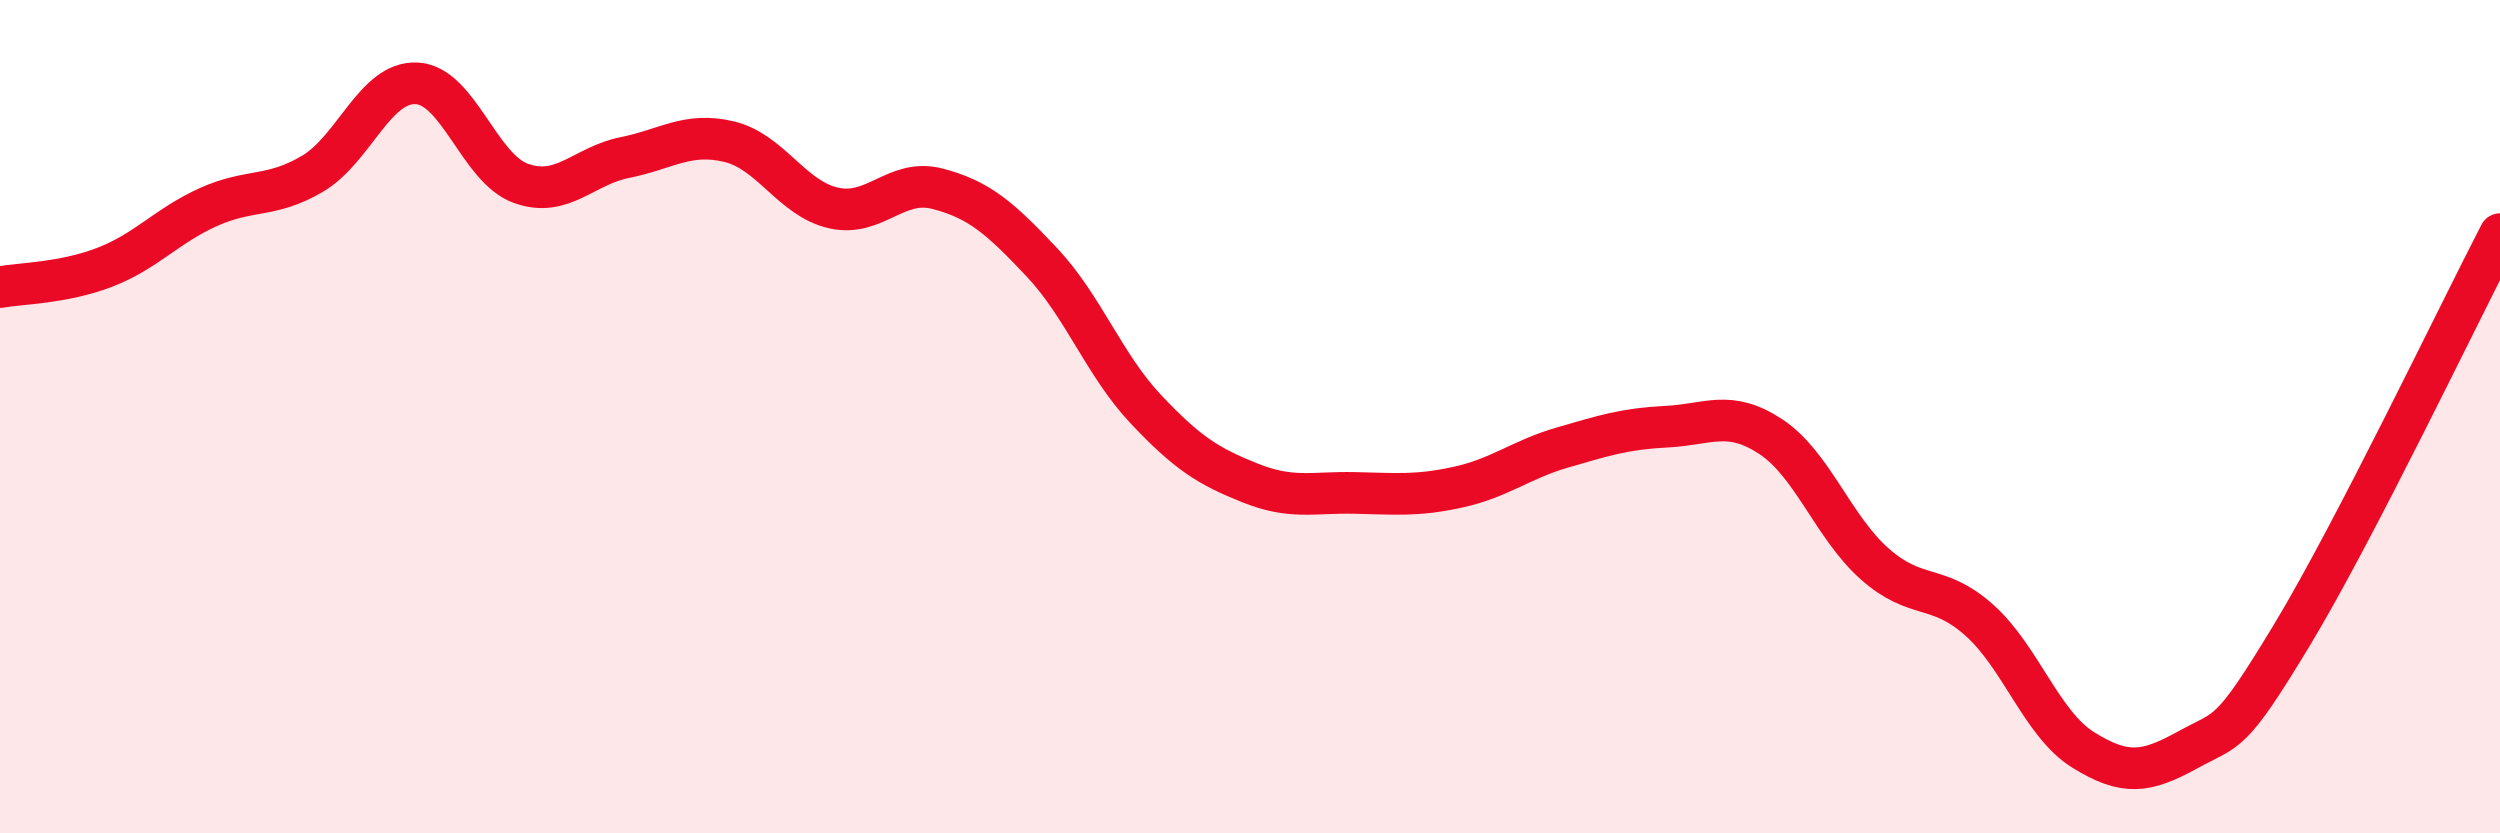
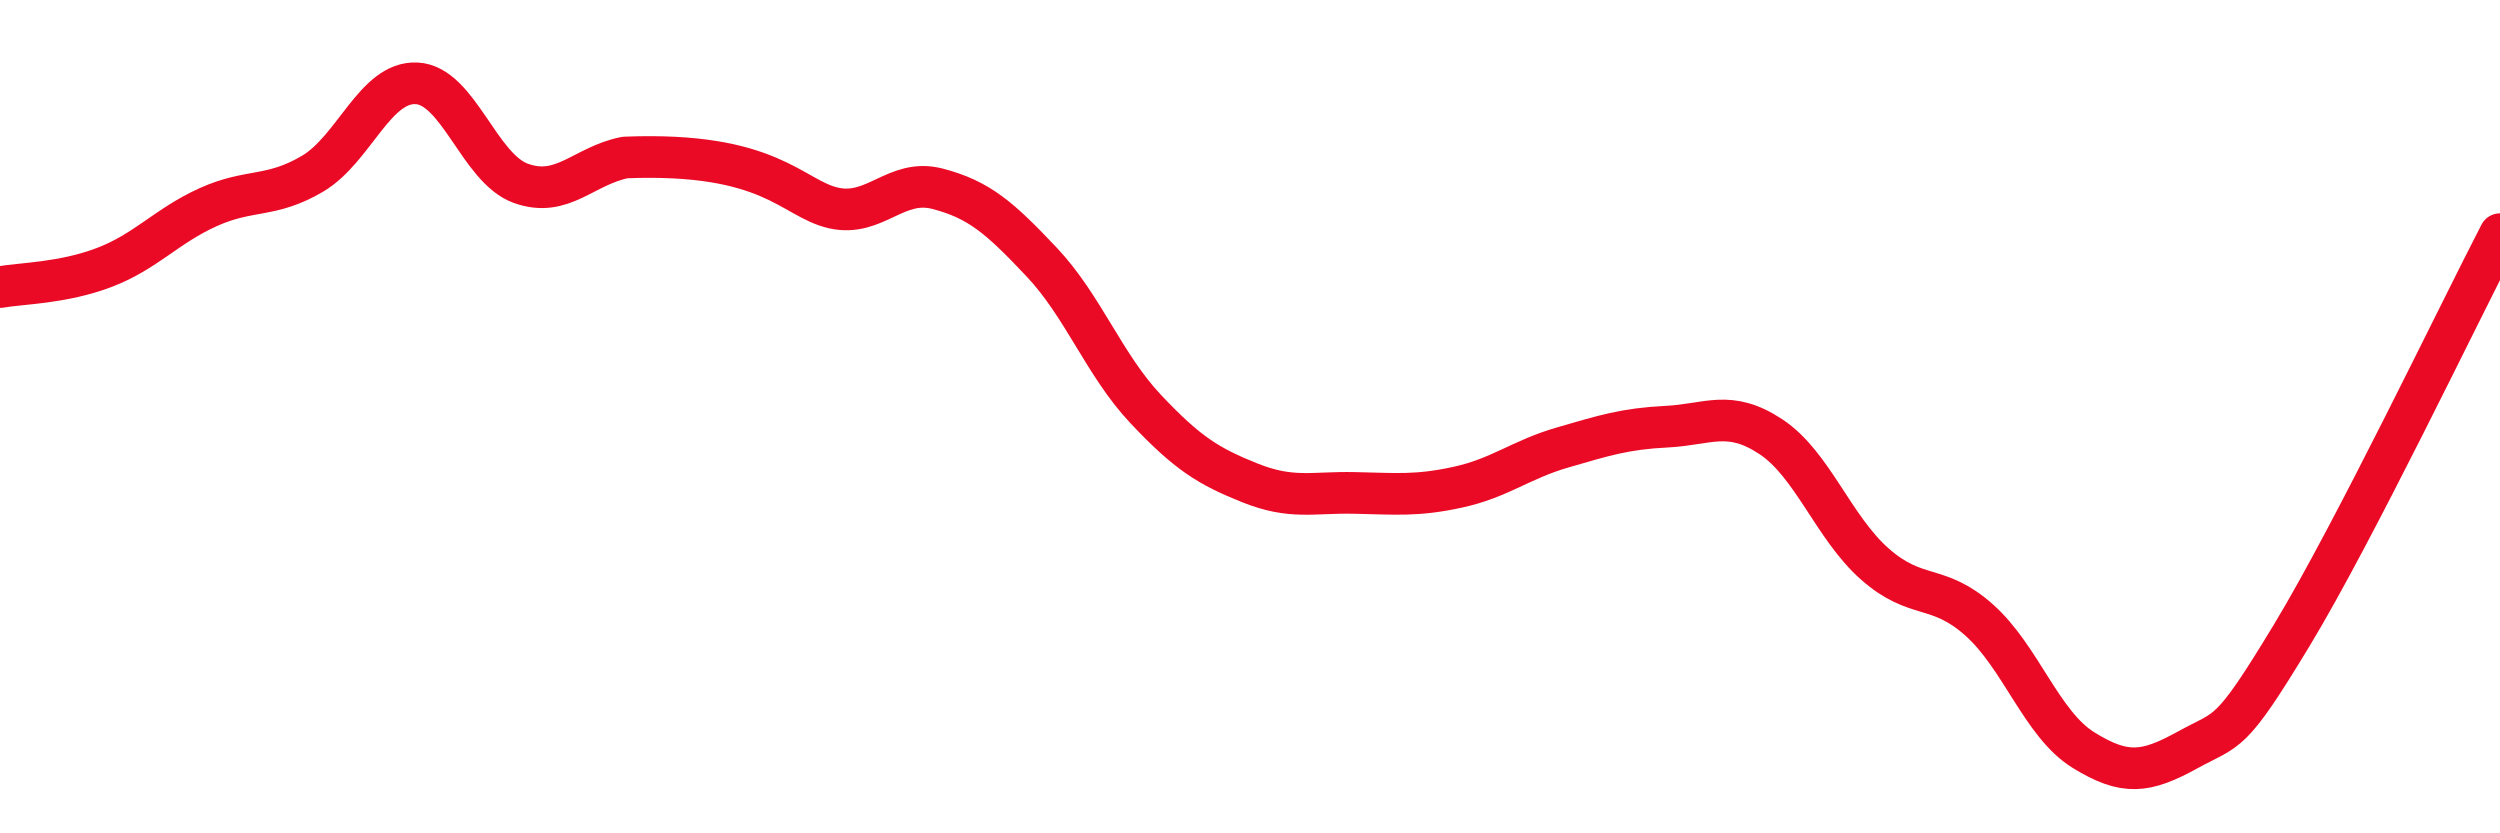
<svg xmlns="http://www.w3.org/2000/svg" width="60" height="20" viewBox="0 0 60 20">
-   <path d="M 0,6.89 C 0.5,6.8 1.5,6.8 2.5,6.42 C 3.5,6.04 4,5.42 5,4.97 C 6,4.52 6.5,4.76 7.5,4.17 C 8.5,3.58 9,1.95 10,2 C 11,2.05 11.5,4.04 12.5,4.4 C 13.5,4.76 14,3.98 15,3.78 C 16,3.58 16.5,3.16 17.5,3.4 C 18.5,3.64 19,4.76 20,4.99 C 21,5.22 21.5,4.27 22.5,4.53 C 23.5,4.79 24,5.23 25,6.29 C 26,7.35 26.5,8.76 27.5,9.82 C 28.5,10.88 29,11.19 30,11.59 C 31,11.99 31.5,11.81 32.5,11.83 C 33.5,11.85 34,11.91 35,11.69 C 36,11.47 36.5,11.03 37.5,10.74 C 38.5,10.45 39,10.29 40,10.24 C 41,10.19 41.5,9.82 42.5,10.48 C 43.5,11.14 44,12.66 45,13.54 C 46,14.42 46.5,13.99 47.5,14.88 C 48.5,15.77 49,17.38 50,18 C 51,18.62 51.5,18.55 52.5,18 C 53.5,17.45 53.5,17.73 55,15.25 C 56.5,12.77 59,7.55 60,5.62L60 20L0 20Z" fill="#EB0A25" opacity="0.1" stroke-linecap="round" stroke-linejoin="round" />
-   <path d="M 0,6.89 C 0.5,6.8 1.5,6.8 2.5,6.42 C 3.5,6.04 4,5.42 5,4.97 C 6,4.52 6.5,4.76 7.5,4.17 C 8.5,3.58 9,1.95 10,2 C 11,2.05 11.5,4.04 12.5,4.4 C 13.5,4.76 14,3.98 15,3.78 C 16,3.58 16.5,3.16 17.5,3.4 C 18.5,3.64 19,4.76 20,4.99 C 21,5.22 21.5,4.27 22.5,4.53 C 23.5,4.79 24,5.23 25,6.29 C 26,7.35 26.5,8.76 27.5,9.82 C 28.5,10.88 29,11.19 30,11.59 C 31,11.99 31.5,11.81 32.5,11.83 C 33.5,11.85 34,11.91 35,11.69 C 36,11.47 36.5,11.03 37.5,10.74 C 38.5,10.45 39,10.29 40,10.24 C 41,10.19 41.5,9.82 42.5,10.48 C 43.5,11.14 44,12.66 45,13.54 C 46,14.42 46.5,13.99 47.5,14.88 C 48.5,15.77 49,17.38 50,18 C 51,18.62 51.5,18.55 52.5,18 C 53.5,17.45 53.5,17.73 55,15.25 C 56.5,12.77 59,7.55 60,5.62" stroke="#EB0A25" stroke-width="1" fill="none" stroke-linecap="round" stroke-linejoin="round" />
+   <path d="M 0,6.89 C 0.5,6.8 1.5,6.8 2.5,6.42 C 3.5,6.04 4,5.42 5,4.97 C 6,4.52 6.5,4.76 7.5,4.17 C 8.5,3.58 9,1.95 10,2 C 11,2.05 11.5,4.04 12.5,4.4 C 13.5,4.76 14,3.98 15,3.78 C 18.5,3.64 19,4.76 20,4.99 C 21,5.22 21.5,4.27 22.5,4.53 C 23.5,4.79 24,5.23 25,6.29 C 26,7.35 26.5,8.76 27.5,9.82 C 28.5,10.88 29,11.19 30,11.59 C 31,11.99 31.5,11.81 32.5,11.83 C 33.5,11.85 34,11.91 35,11.69 C 36,11.47 36.5,11.03 37.5,10.74 C 38.5,10.45 39,10.29 40,10.24 C 41,10.19 41.5,9.82 42.5,10.48 C 43.5,11.14 44,12.66 45,13.54 C 46,14.42 46.5,13.99 47.5,14.88 C 48.5,15.77 49,17.38 50,18 C 51,18.62 51.5,18.55 52.5,18 C 53.5,17.45 53.5,17.73 55,15.25 C 56.5,12.77 59,7.55 60,5.62" stroke="#EB0A25" stroke-width="1" fill="none" stroke-linecap="round" stroke-linejoin="round" />
</svg>